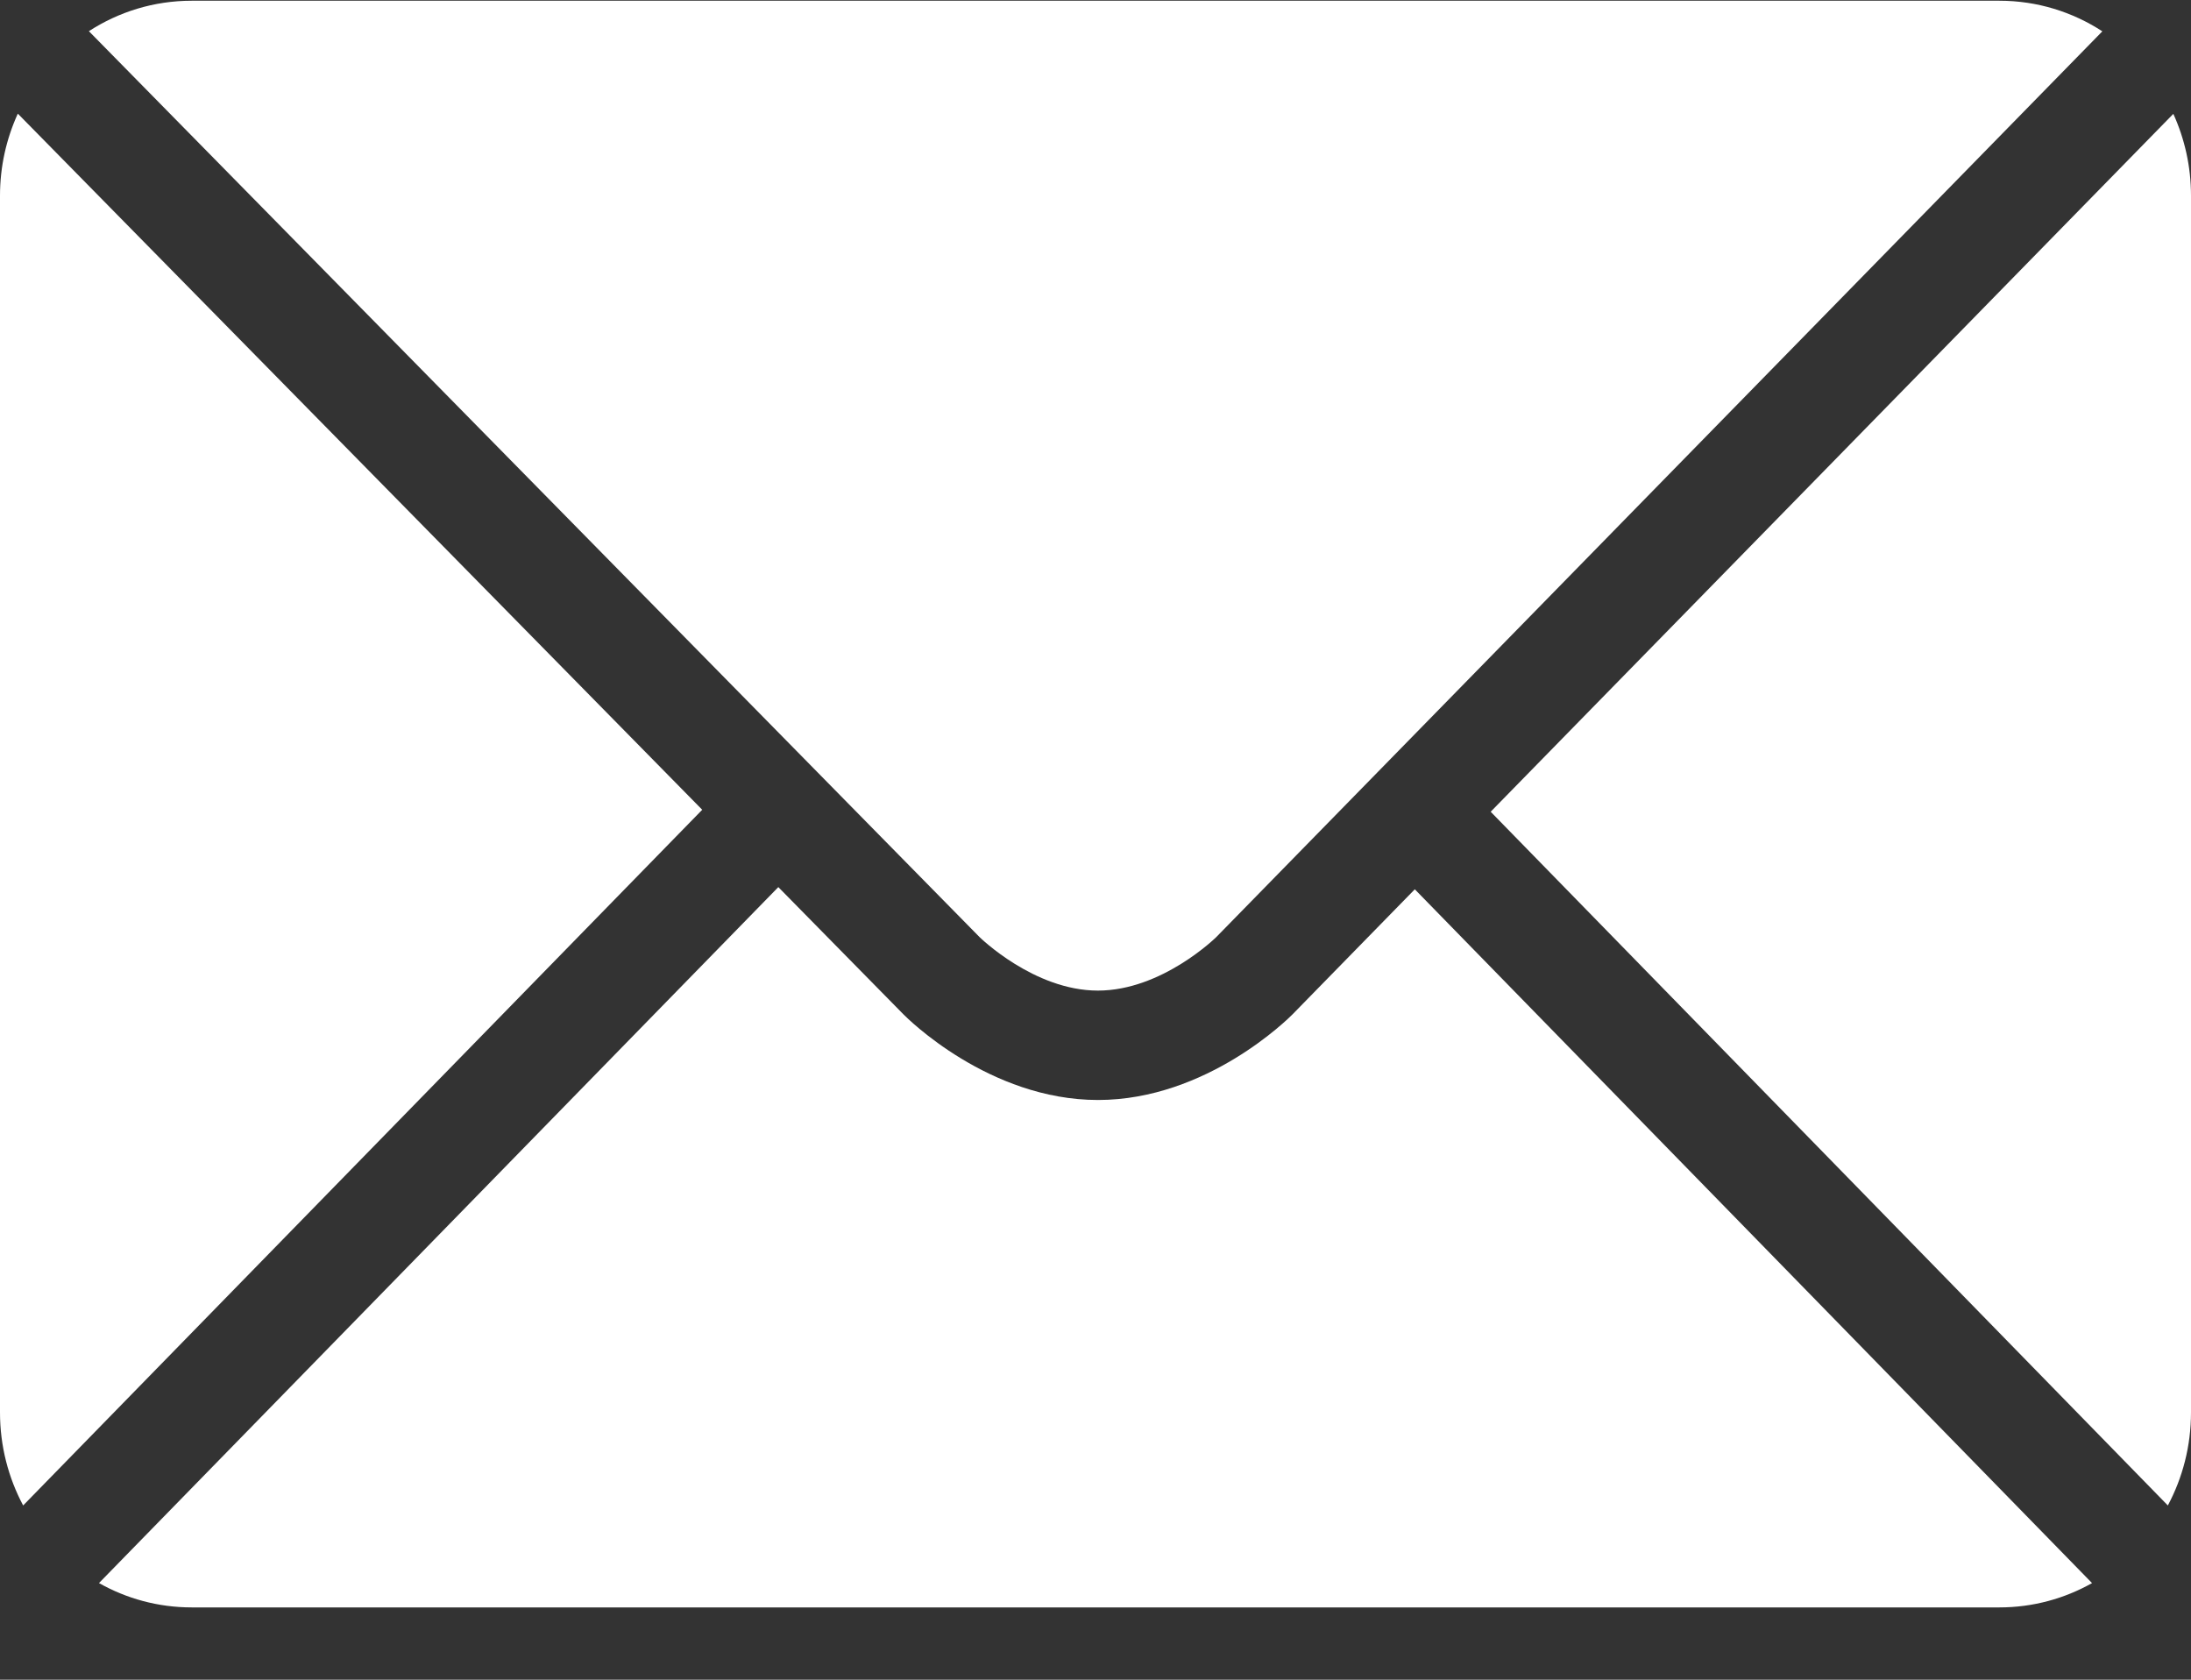
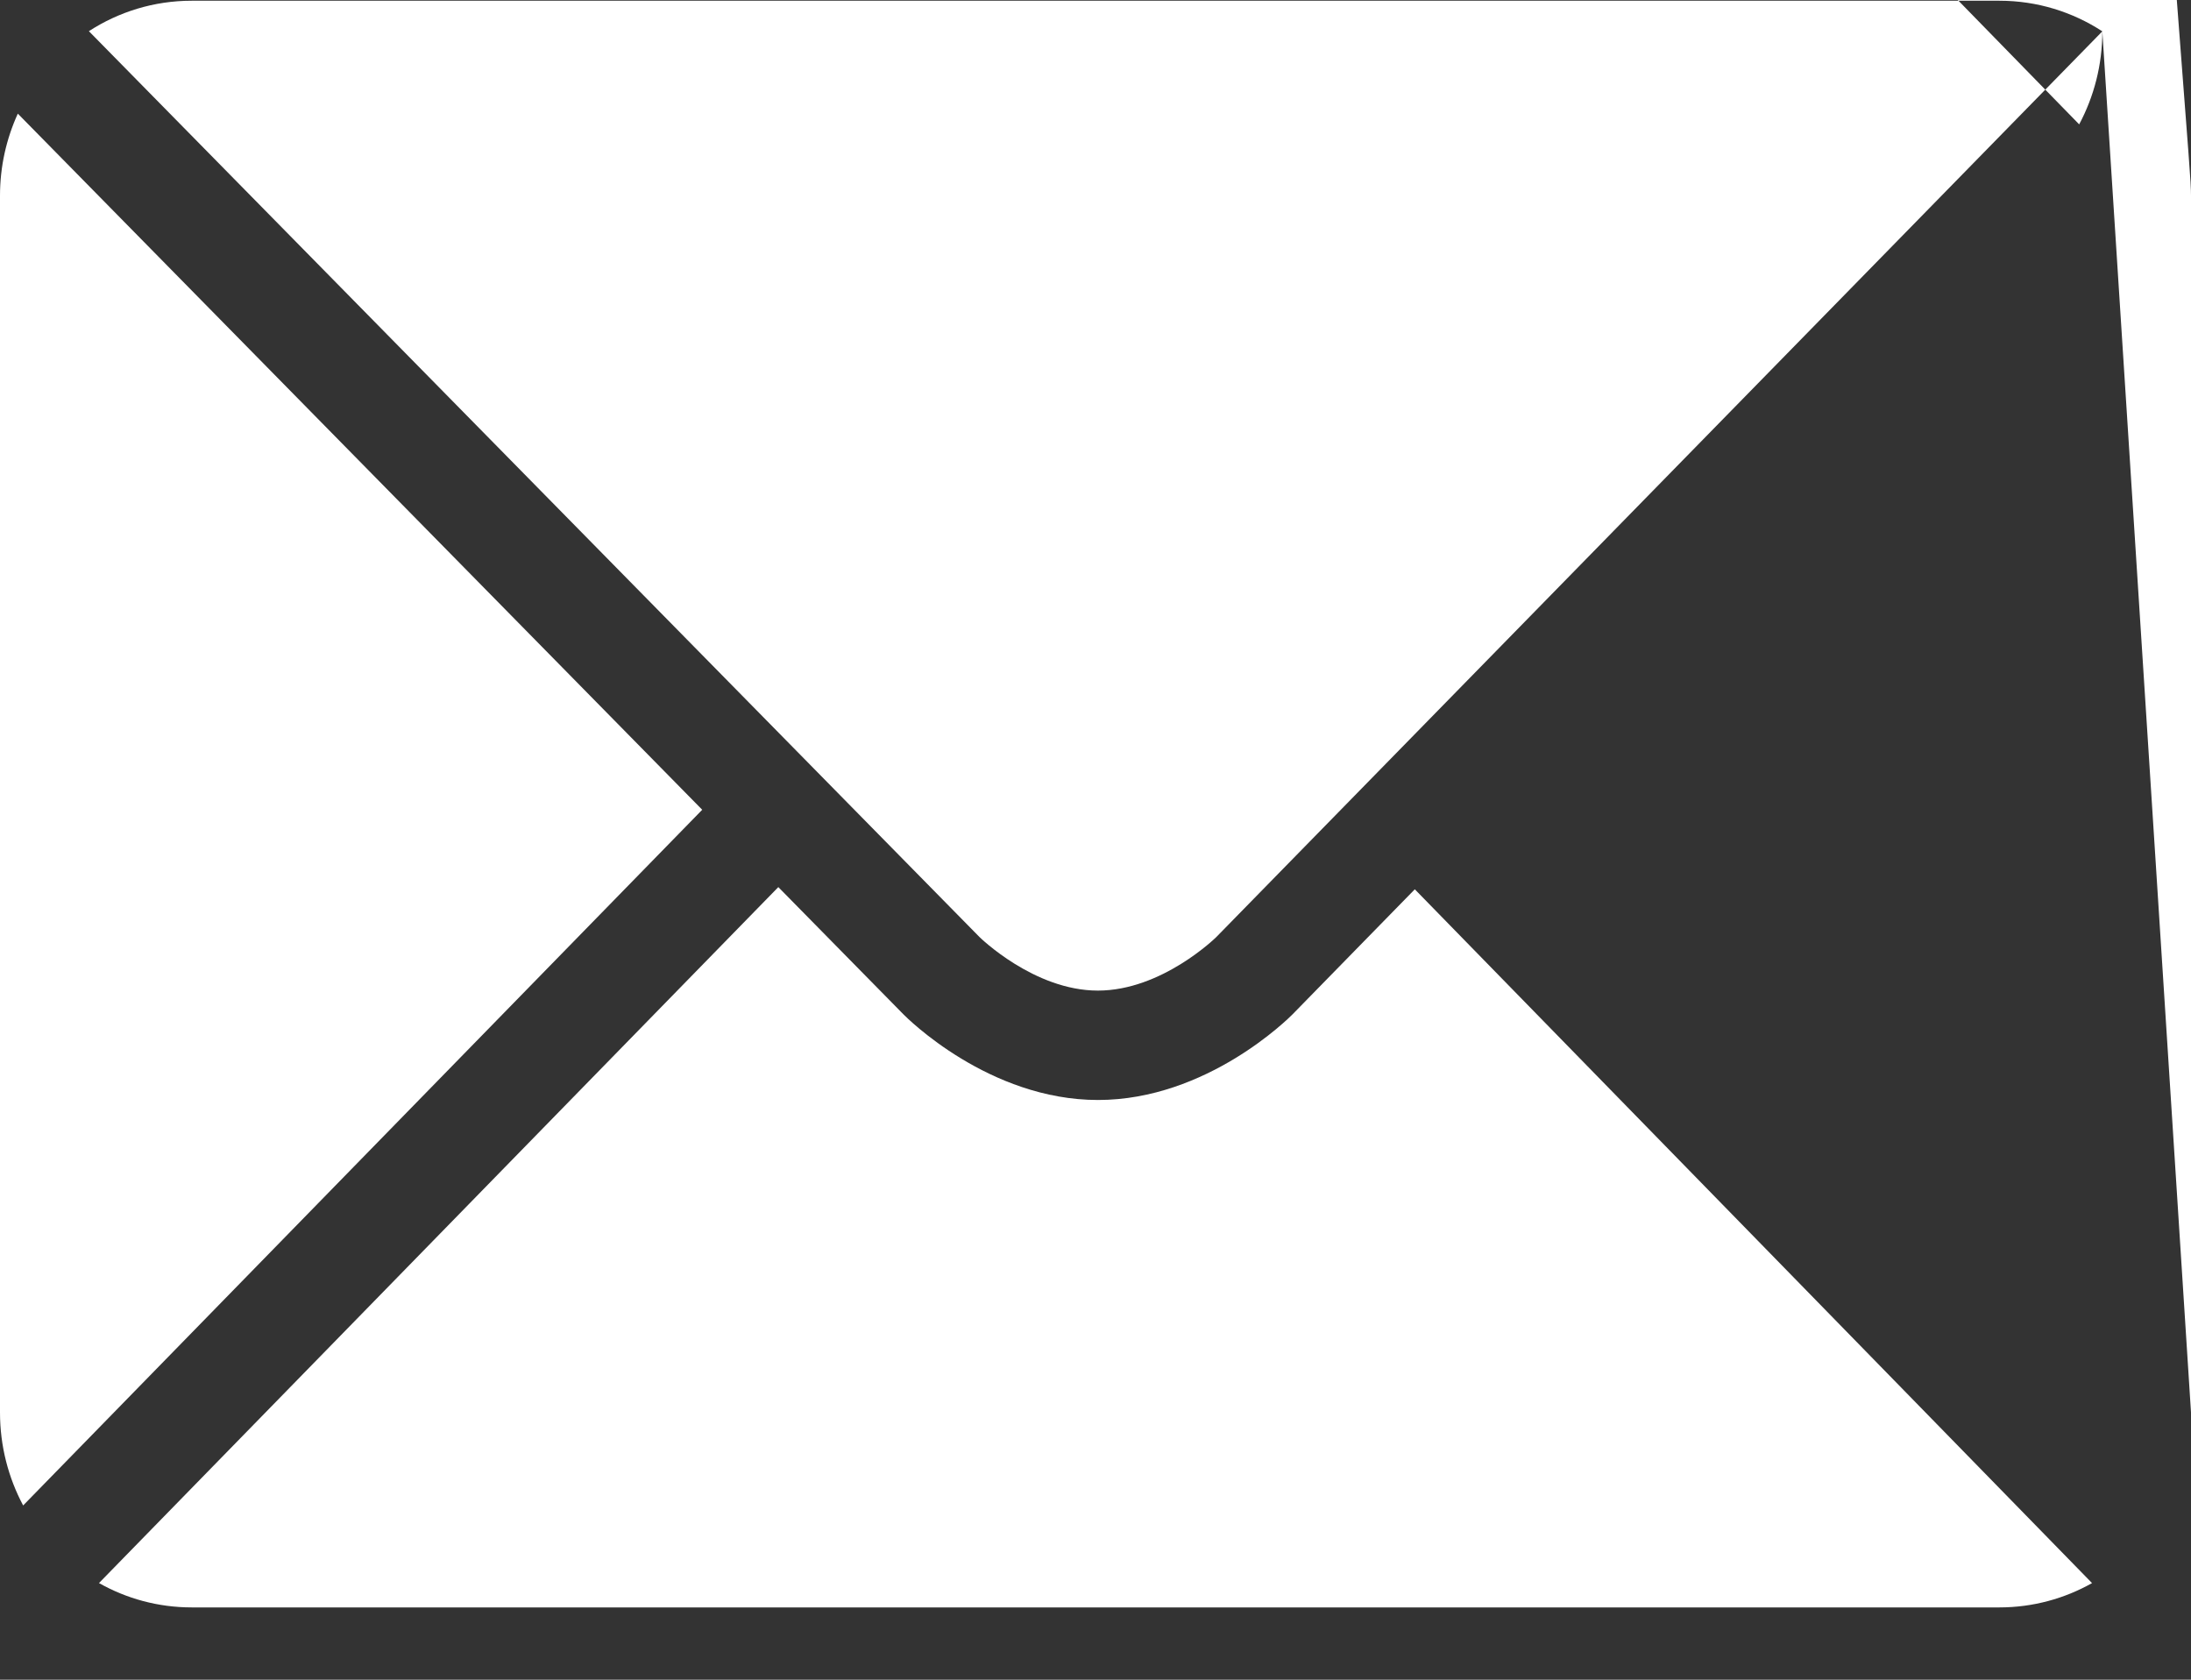
<svg xmlns="http://www.w3.org/2000/svg" width="30" height="23">
  <rect width="100%" height="100%" fill="#333333" stroke="none" />
-   <path d="m1.355 21.677 9.302-9.53 1.713 1.742c.047.048 1.17 1.173 2.664 1.173 1.493 0 2.617-1.125 2.665-1.174l1.673-1.711 9.273 9.5c-.376.212-.809.333-1.269.333H2.625c-.461 0-.893-.121-1.269-.333ZM.244 1.556l9.371 9.532-9.298 9.526C.115 20.235 0 19.802 0 19.34V2.68c0-.402.088-.782.244-1.124ZM28.786.429 16.655 12.83c-.007.007-.746.734-1.622.734-.875 0-1.617-.729-1.622-.734L1.217.427C1.624.163 2.107.01 2.625.01h24.751c.519 0 1.003.154 1.41.419ZM30 19.34c0 .461-.115.895-.317 1.274l-9.272-9.499 9.347-9.556C29.913 1.9 30 2.28 30 2.68V19.34Z" fill="#FFF" fill-rule="evenodd" />
+   <path d="m1.355 21.677 9.302-9.53 1.713 1.742c.047.048 1.17 1.173 2.664 1.173 1.493 0 2.617-1.125 2.665-1.174l1.673-1.711 9.273 9.5c-.376.212-.809.333-1.269.333H2.625c-.461 0-.893-.121-1.269-.333ZM.244 1.556l9.371 9.532-9.298 9.526C.115 20.235 0 19.802 0 19.34V2.68c0-.402.088-.782.244-1.124ZM28.786.429 16.655 12.83c-.007.007-.746.734-1.622.734-.875 0-1.617-.729-1.622-.734L1.217.427C1.624.163 2.107.01 2.625.01h24.751c.519 0 1.003.154 1.41.419Zc0 .461-.115.895-.317 1.274l-9.272-9.499 9.347-9.556C29.913 1.9 30 2.28 30 2.68V19.34Z" fill="#FFF" fill-rule="evenodd" />
</svg>